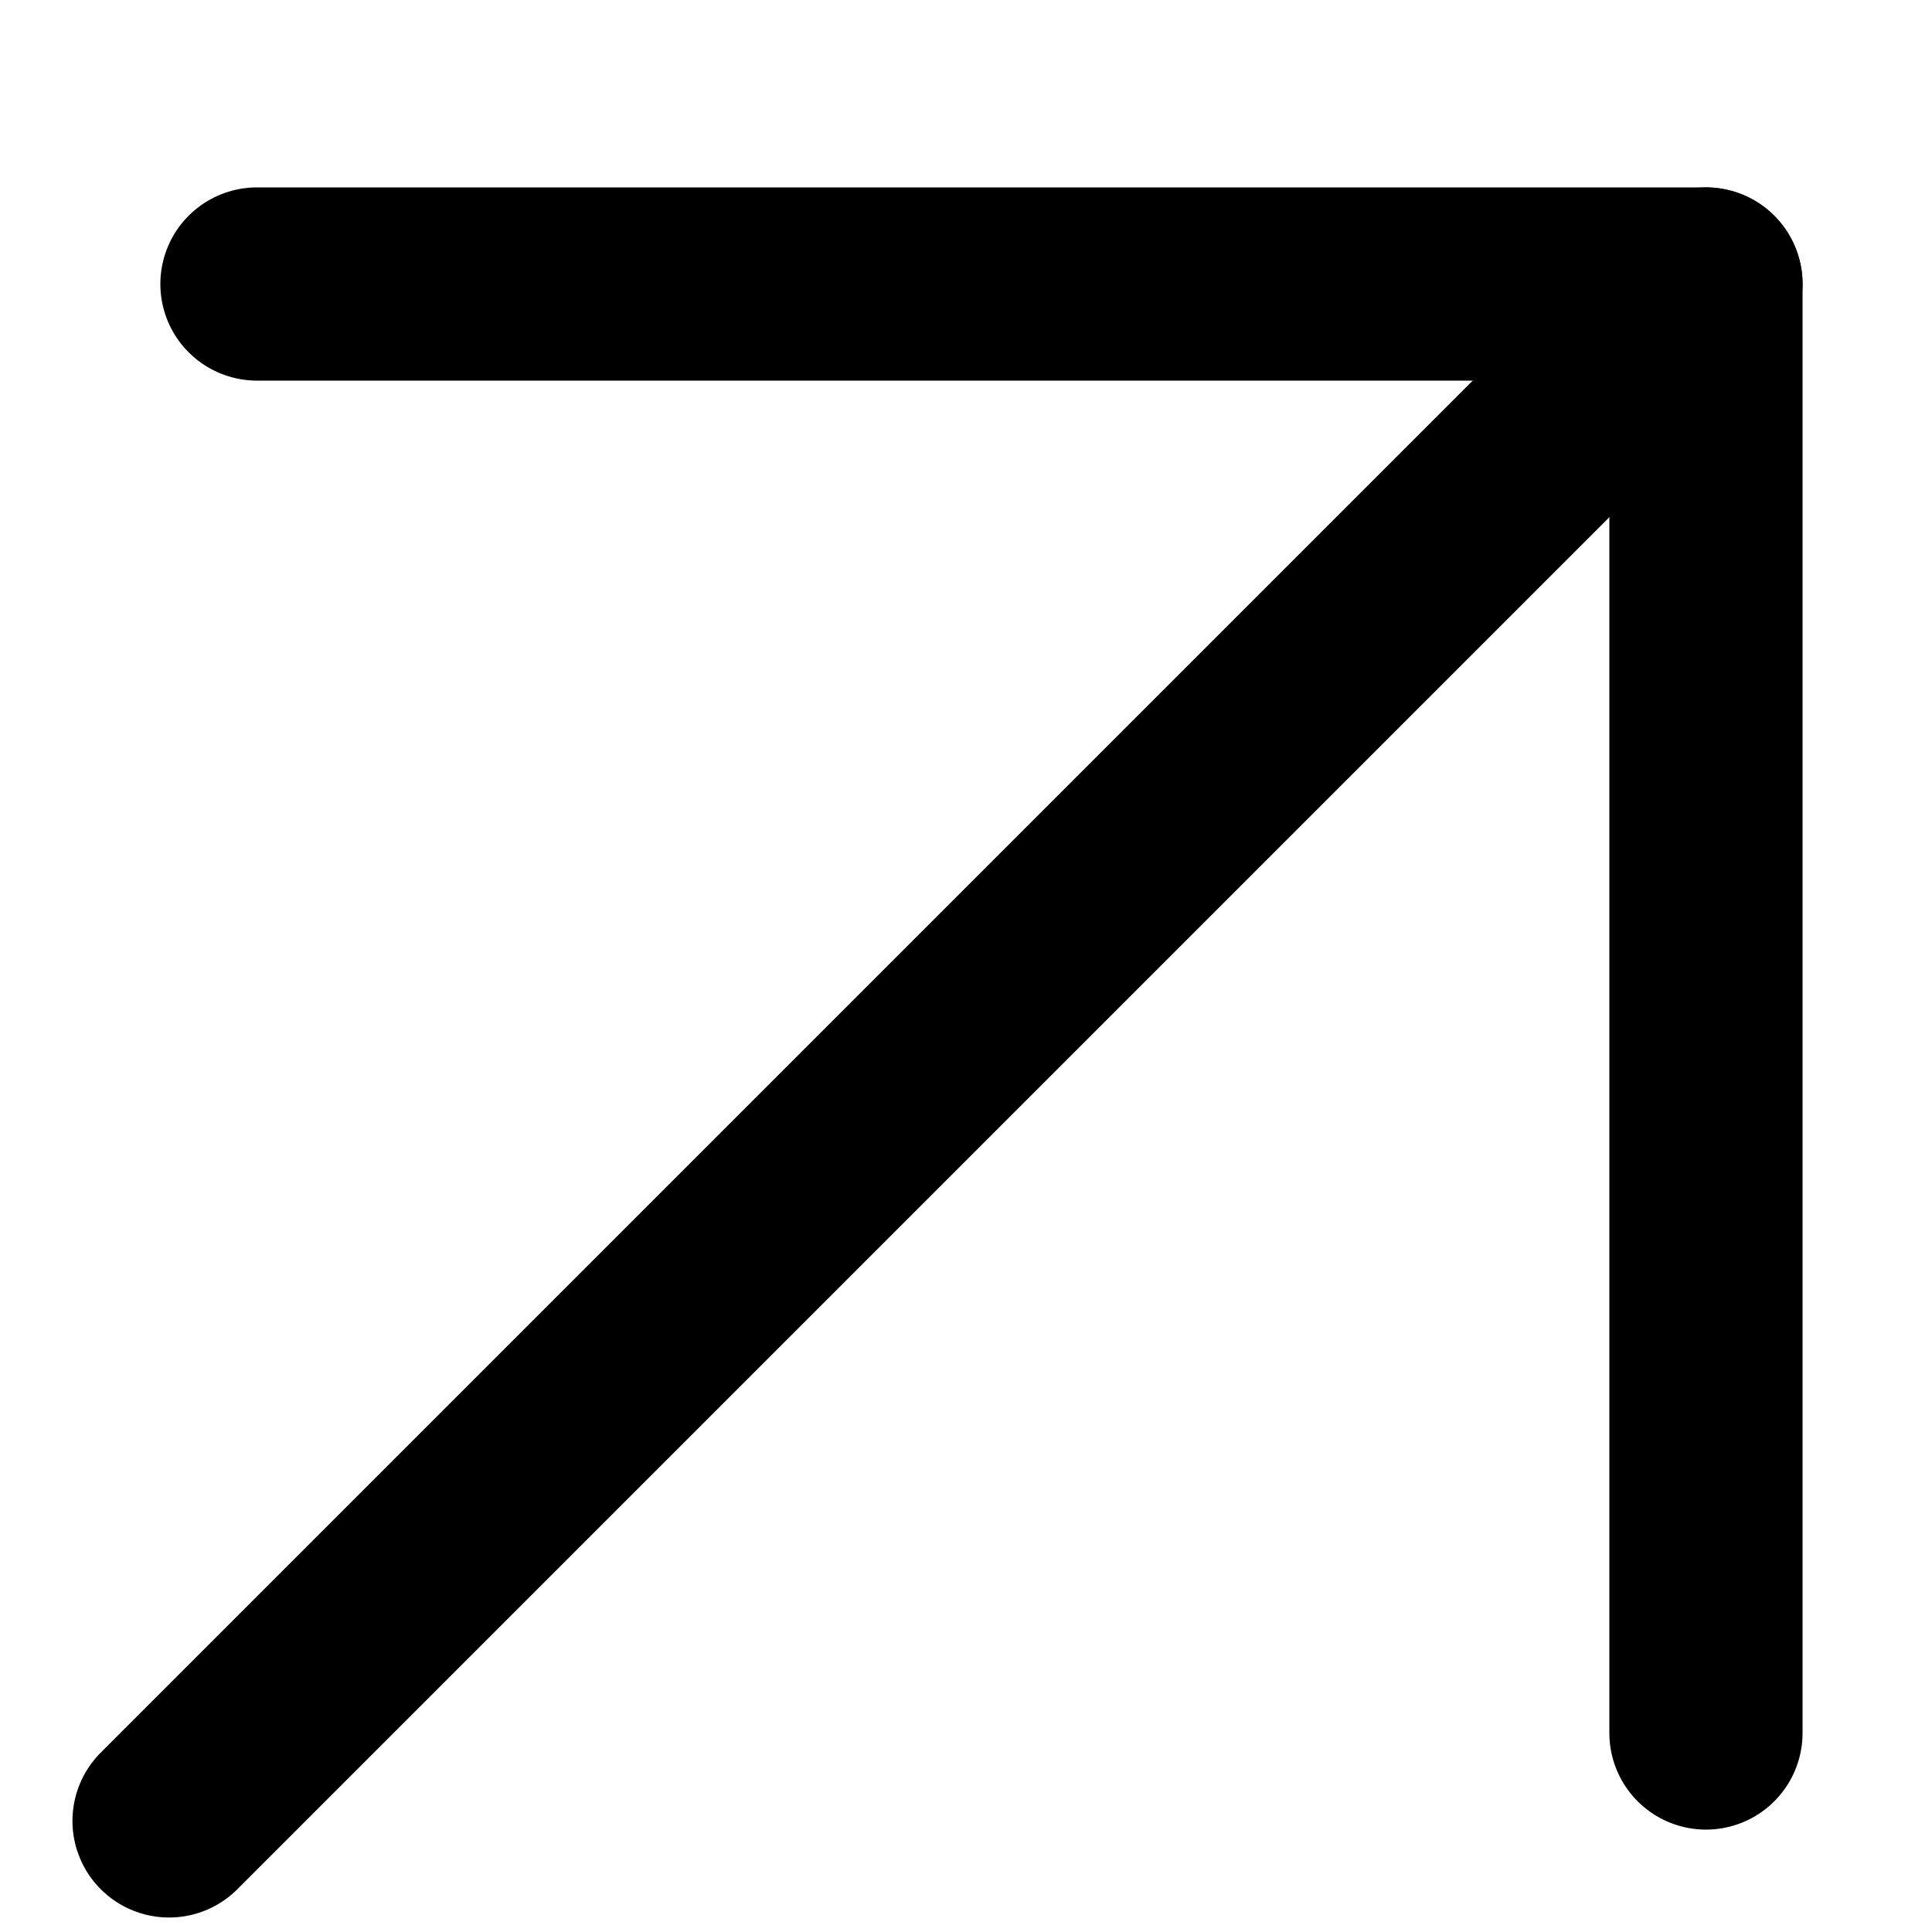
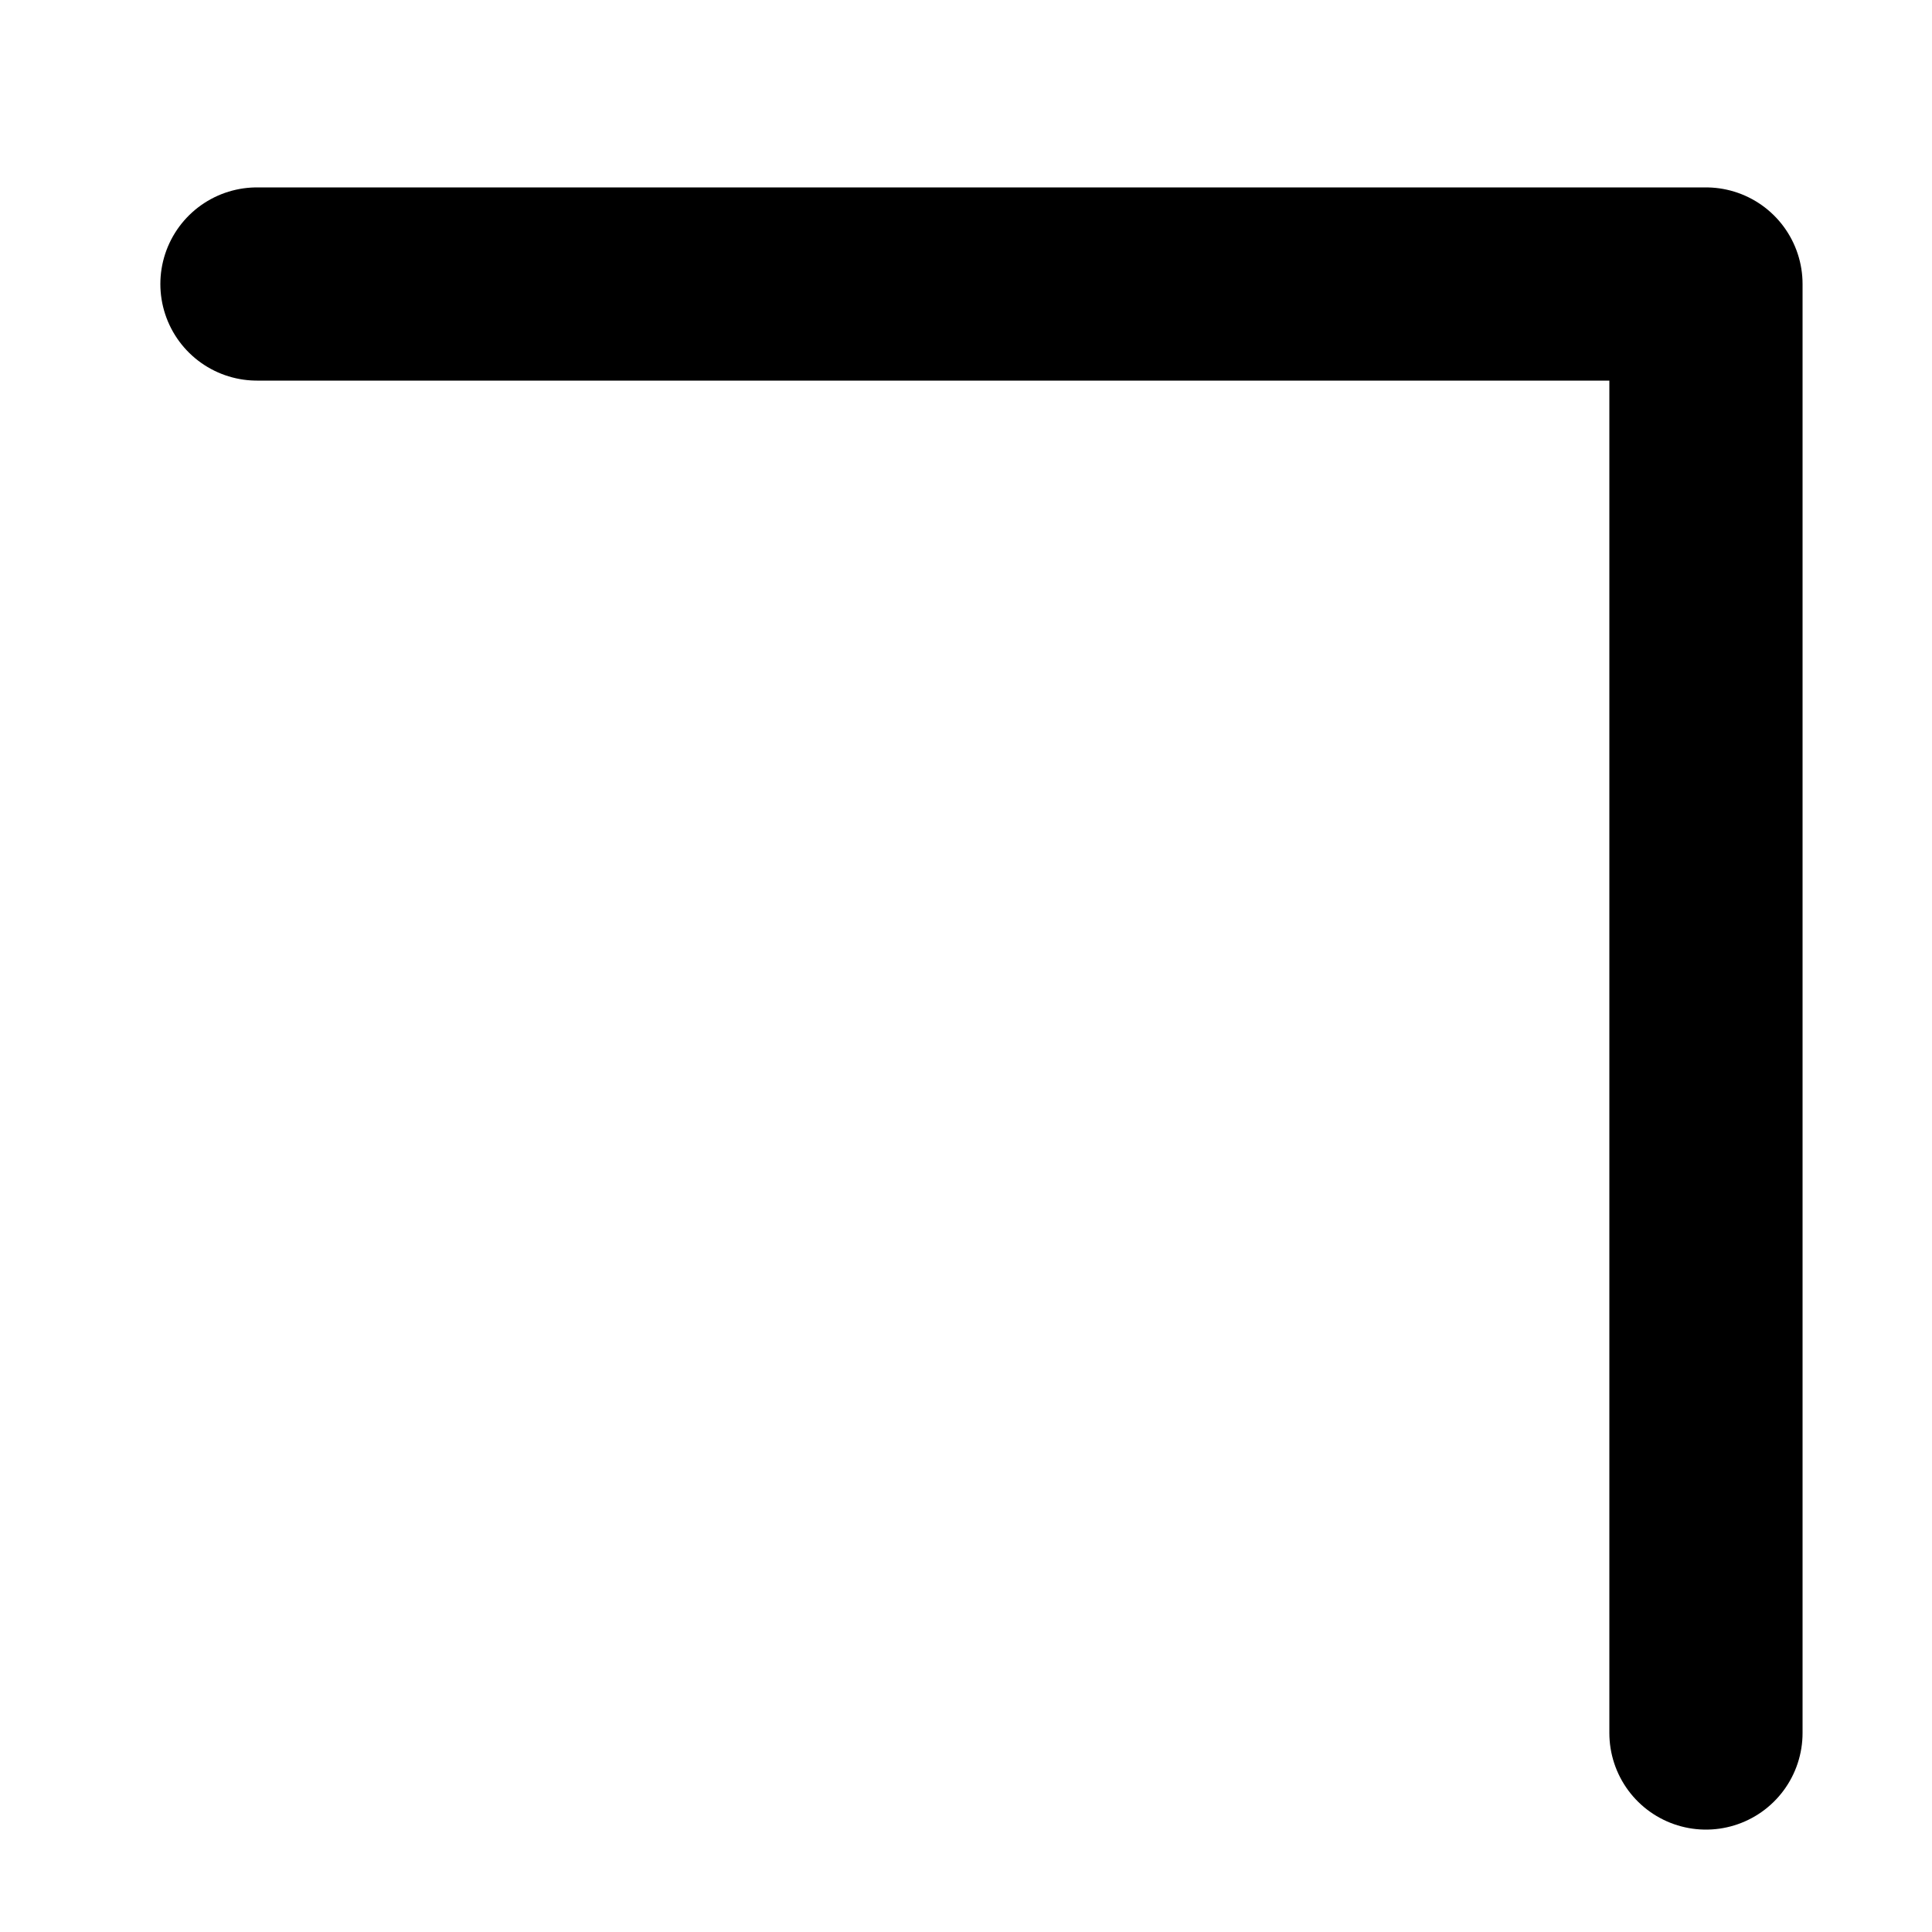
<svg xmlns="http://www.w3.org/2000/svg" width="10" height="10" viewBox="0 0 10 10" fill="none">
-   <path d="M0.875 9.425L8.83 1.47" stroke="black" stroke-linecap="round" stroke-linejoin="round" />
  <path d="M8.83 8.97V1.47L1.33 1.47" stroke="black" stroke-linecap="round" stroke-linejoin="round" />
</svg>